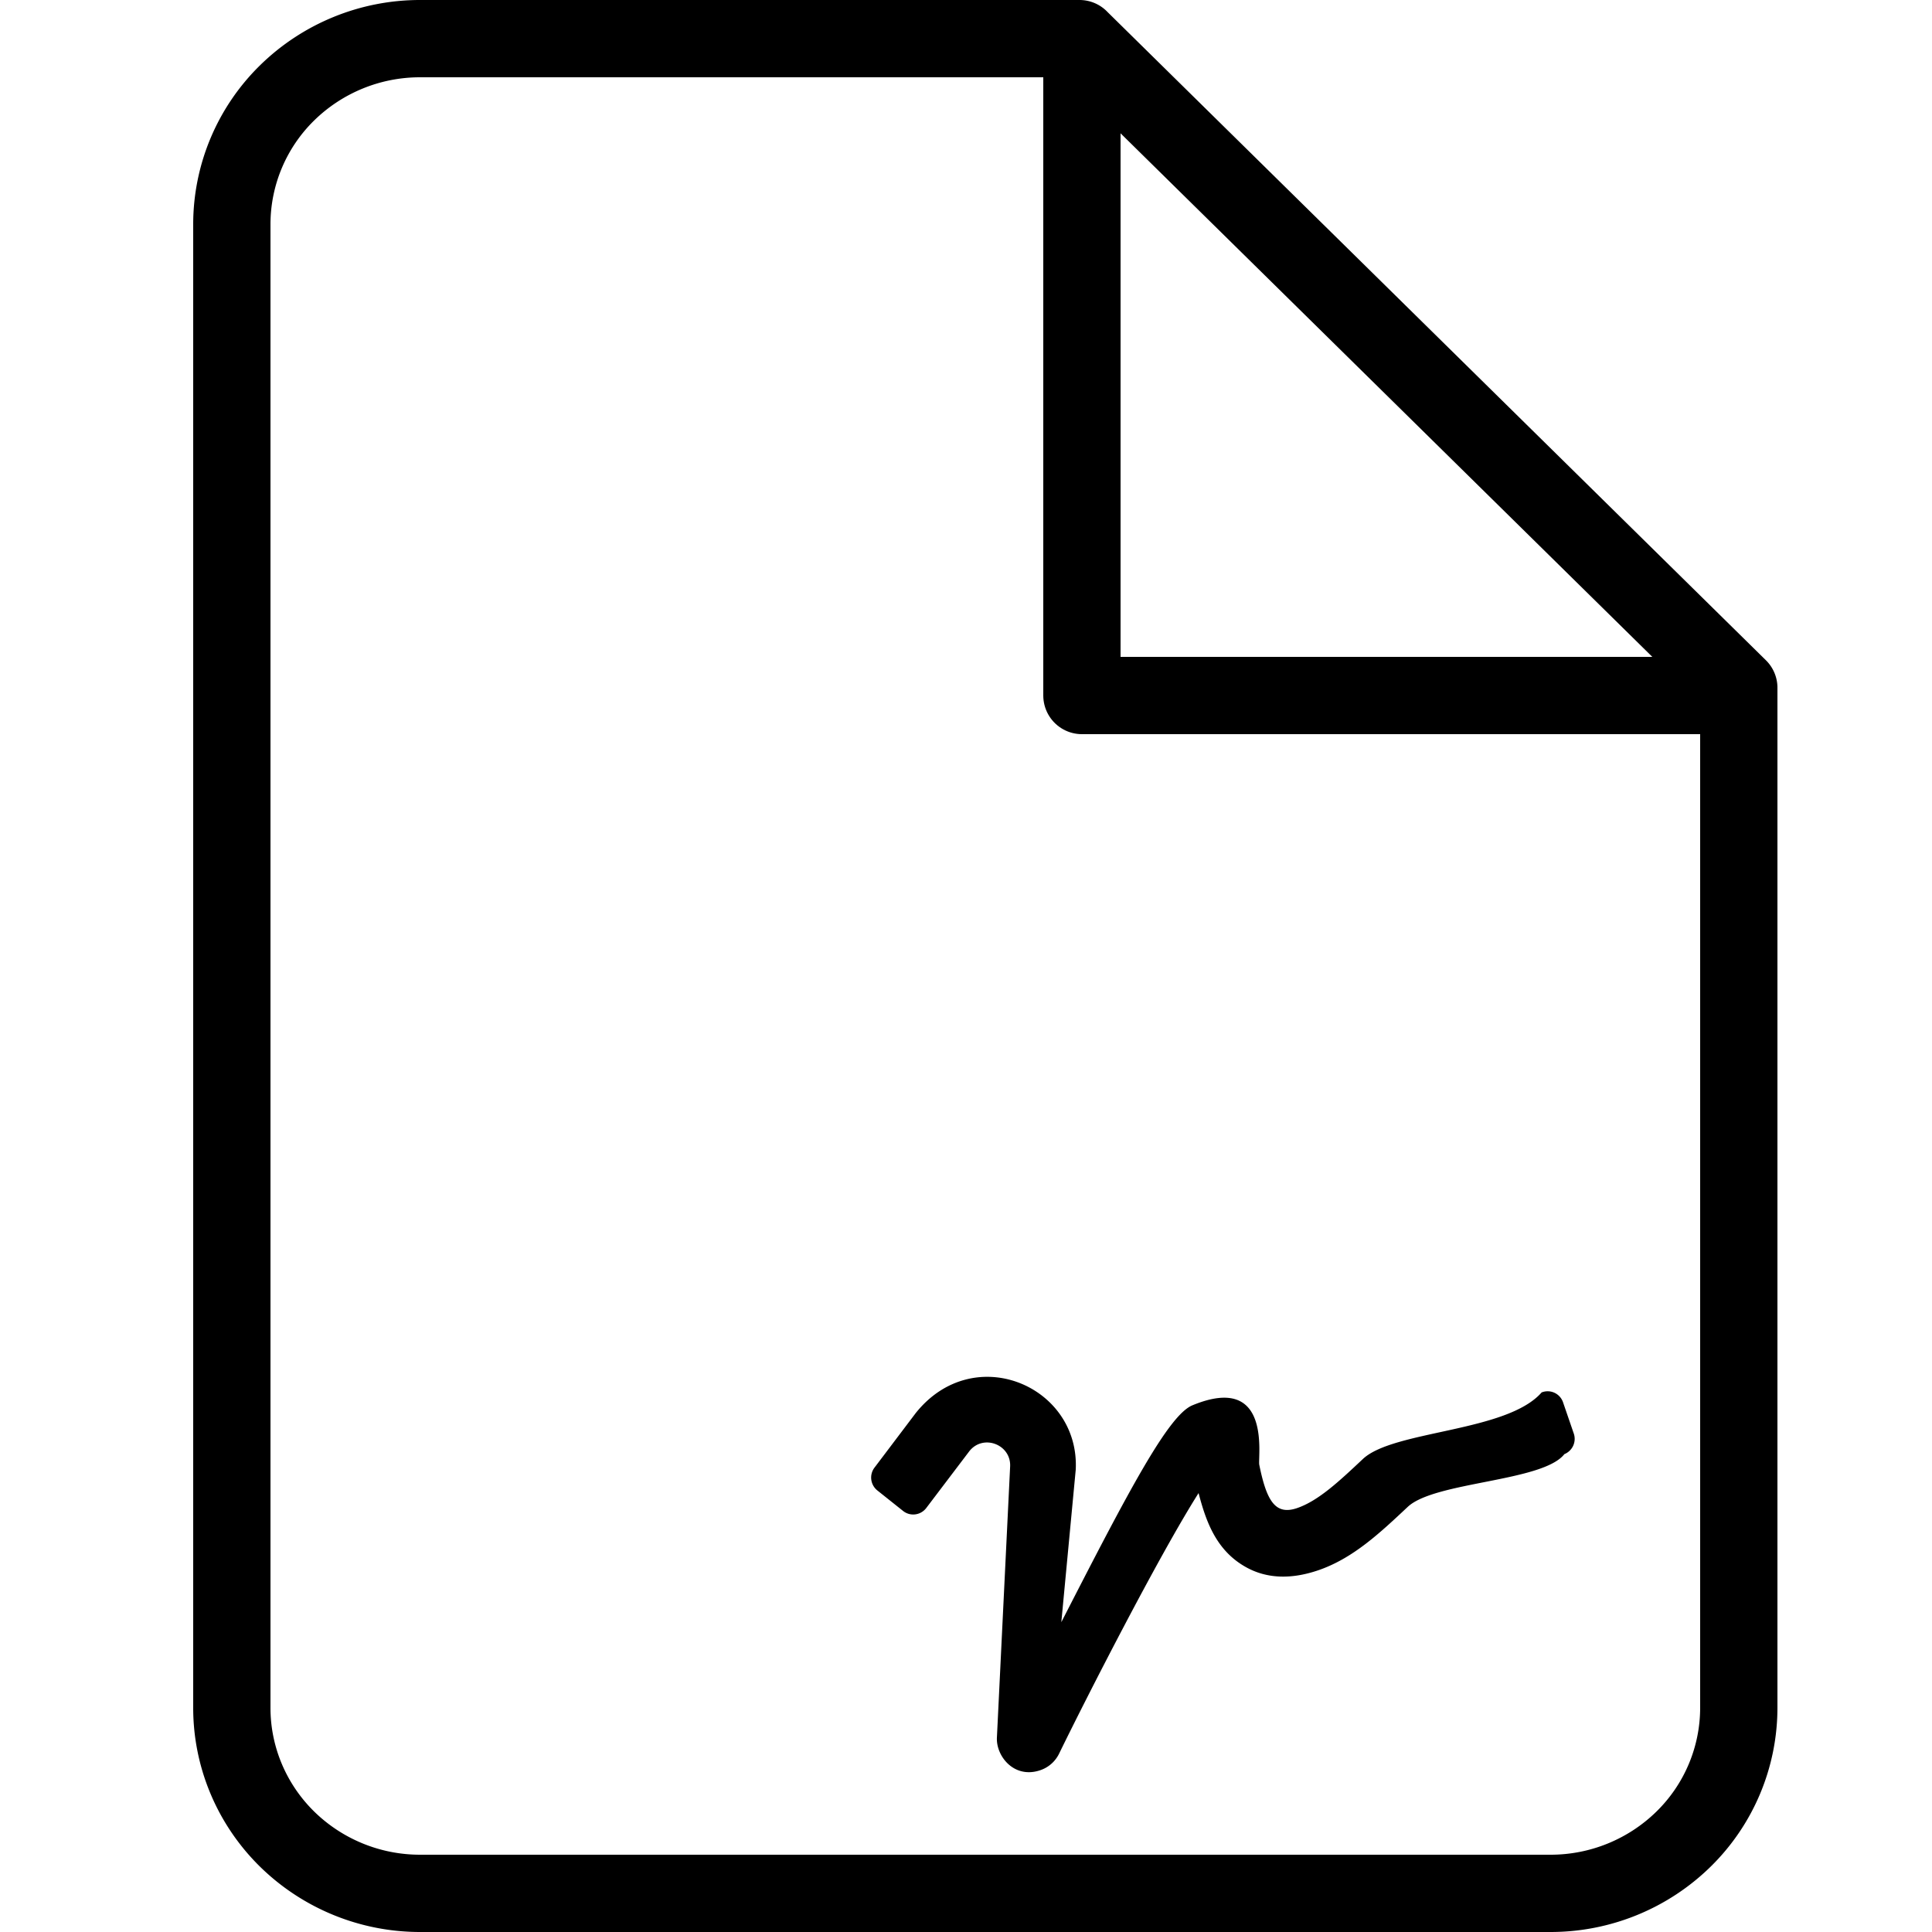
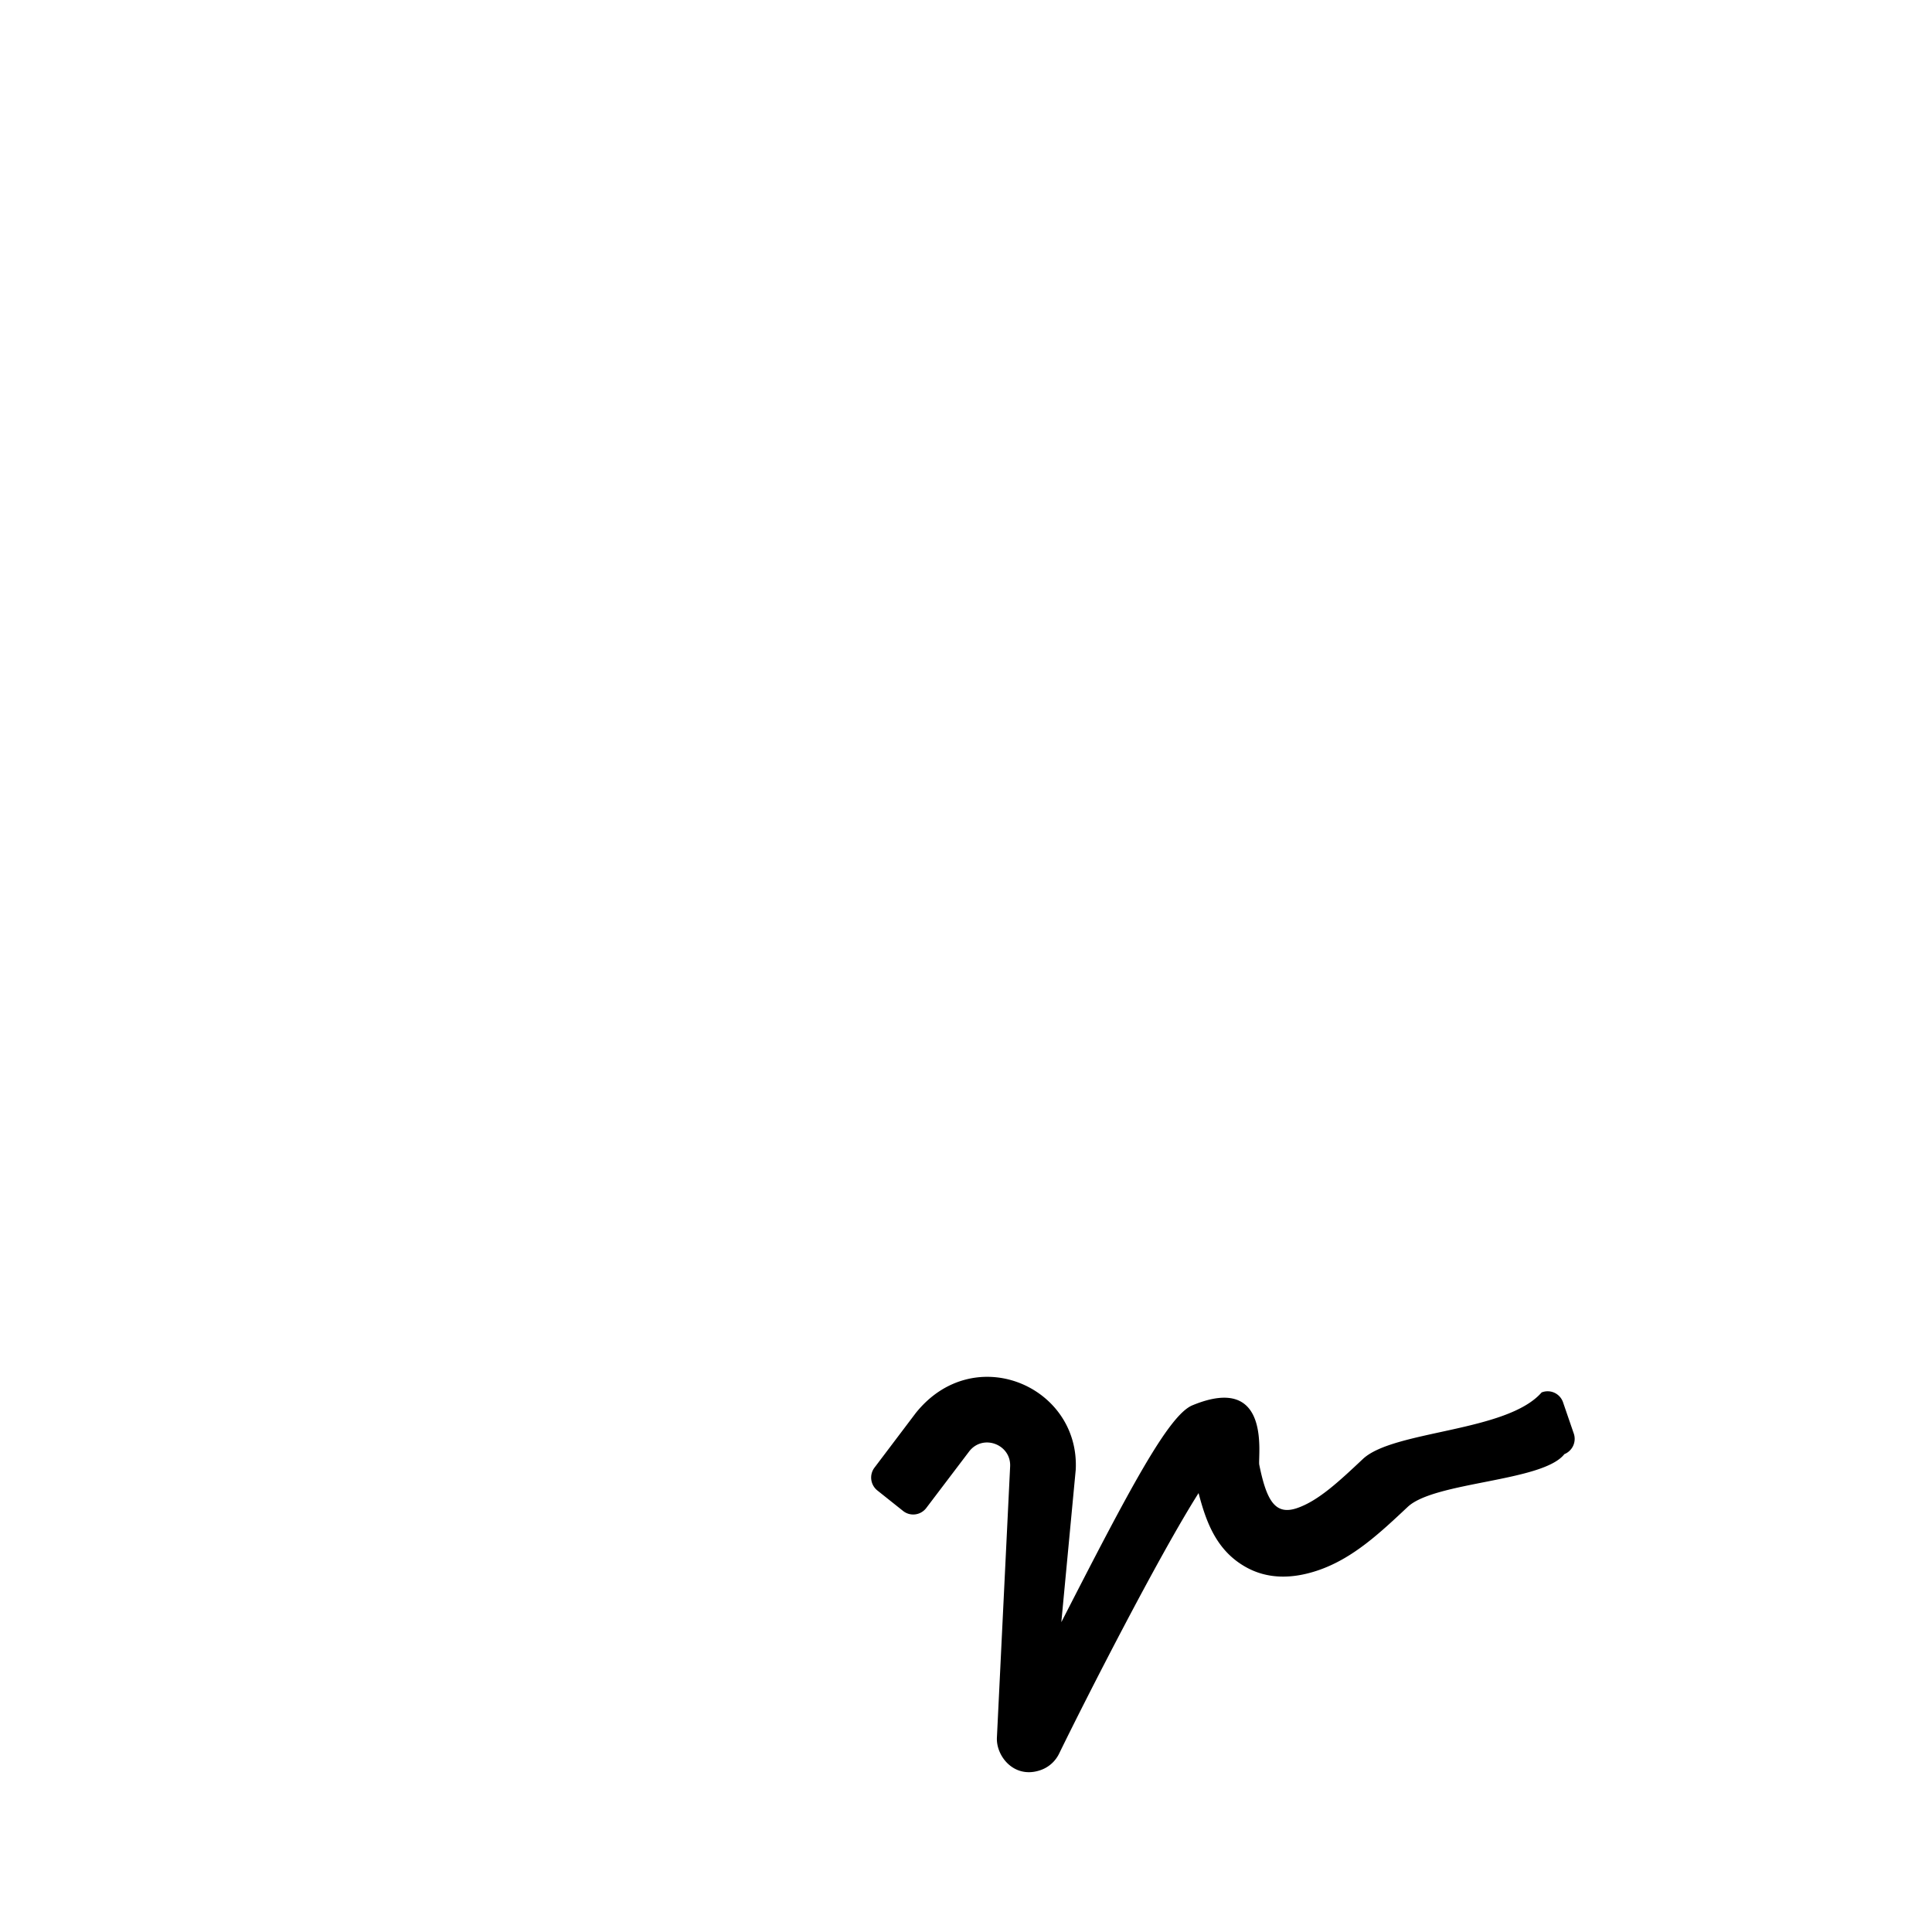
<svg xmlns="http://www.w3.org/2000/svg" width="50" height="50" fill="none">
-   <path stroke="#000" stroke-linecap="round" stroke-linejoin="round" stroke-width="2" d="M27.938 1H10.875a4.914 4.914 0 0 0-3.447 1.406A4.763 4.763 0 0 0 6 5.8v38.4c0 1.273.514 2.494 1.428 3.394A4.914 4.914 0 0 0 10.875 49h29.25a4.914 4.914 0 0 0 3.447-1.406A4.763 4.763 0 0 0 45 44.2V17.8L27.937 1Z" />
-   <path stroke="#000" stroke-linecap="round" stroke-linejoin="round" stroke-width="2" d="M28 2v16h16" />
  <path fill="#000" d="M39.897 36.036c-.9 1.031-3.831.977-4.625 1.722-.617.58-1.15 1.08-1.7 1.27-.566.195-.792-.182-.982-1.119-.042-.21.332-2.392-1.73-1.54-.617.254-1.627 2.164-3.393 5.613l.373-3.948c.107-2.168-2.645-3.343-4.144-1.46l-1.059 1.401a.427.427 0 0 0 .068.597l.665.53c.183.147.45.117.597-.069l1.12-1.477c.36-.453 1.084-.171 1.055.398l-.342 7.013c-.025.483.447 1.078 1.125.845a.84.84 0 0 0 .486-.431c.694-1.424 2.58-5.12 3.608-6.74.192.734.457 1.496 1.242 1.925.53.29 1.155.313 1.863.07.893-.309 1.58-.955 2.308-1.638.7-.657 3.494-.648 4.054-1.365a.426.426 0 0 0 .245-.528l-.277-.806a.421.421 0 0 0-.557-.263Z" />
</svg>